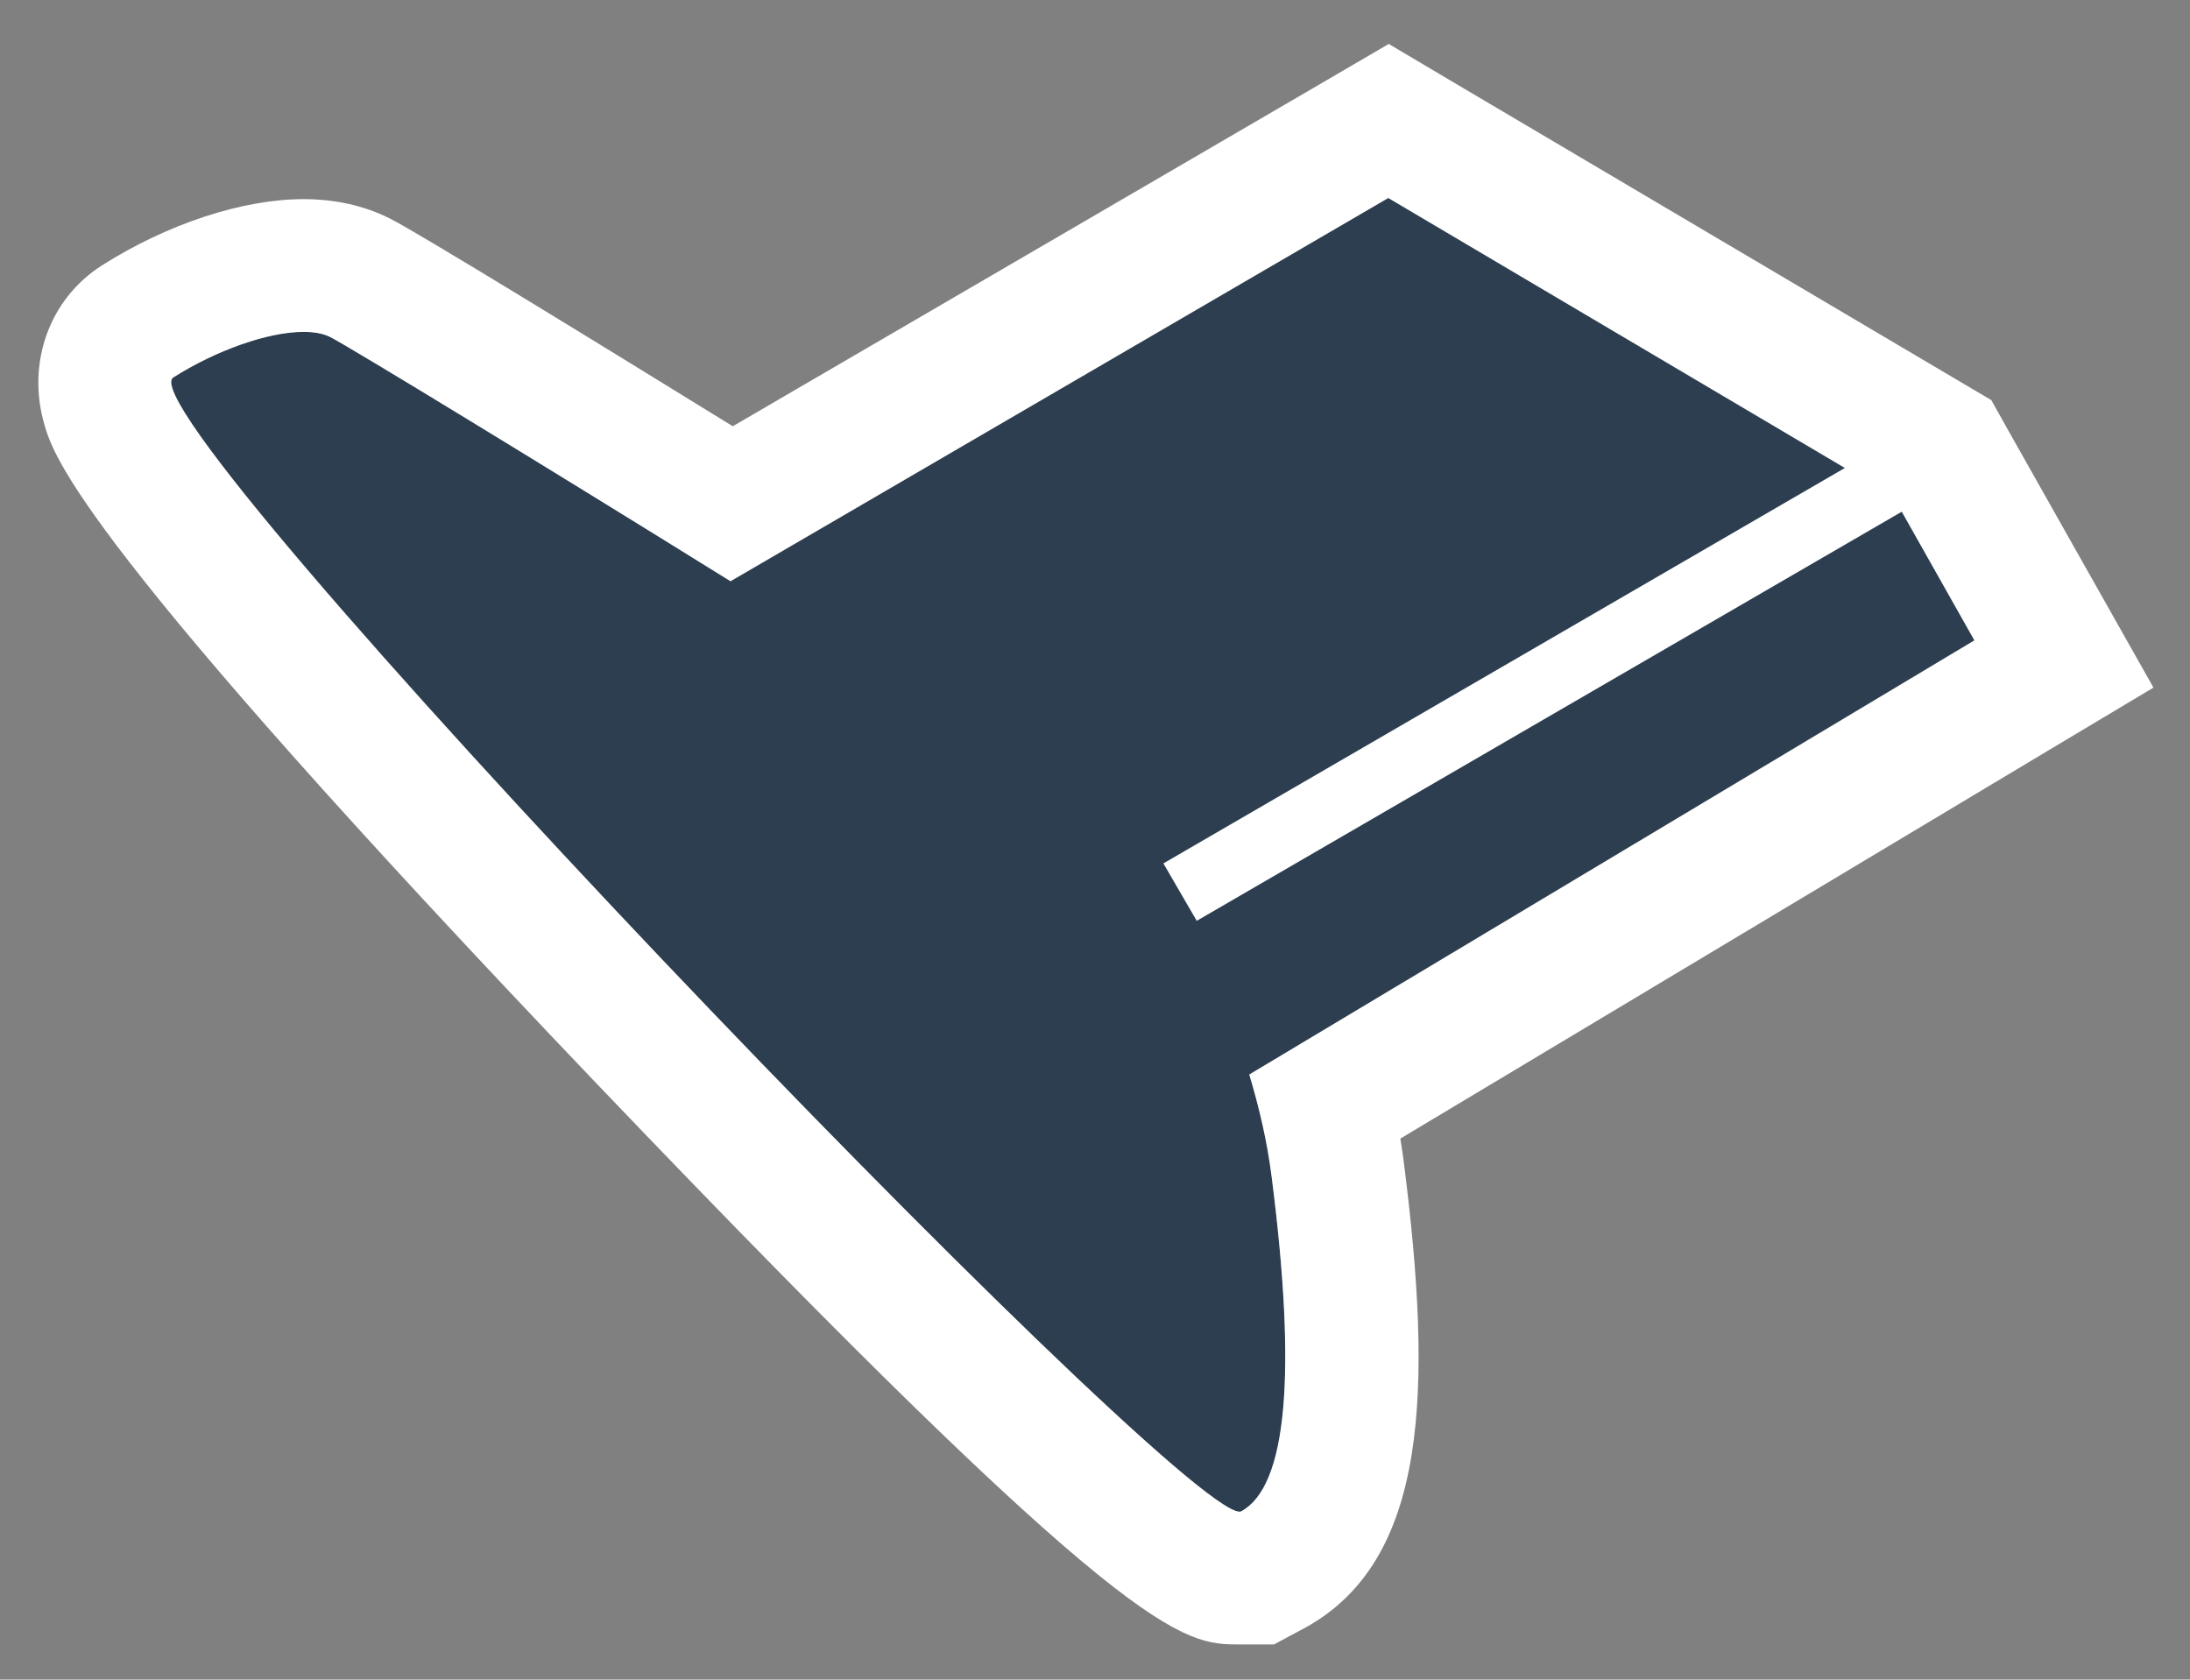
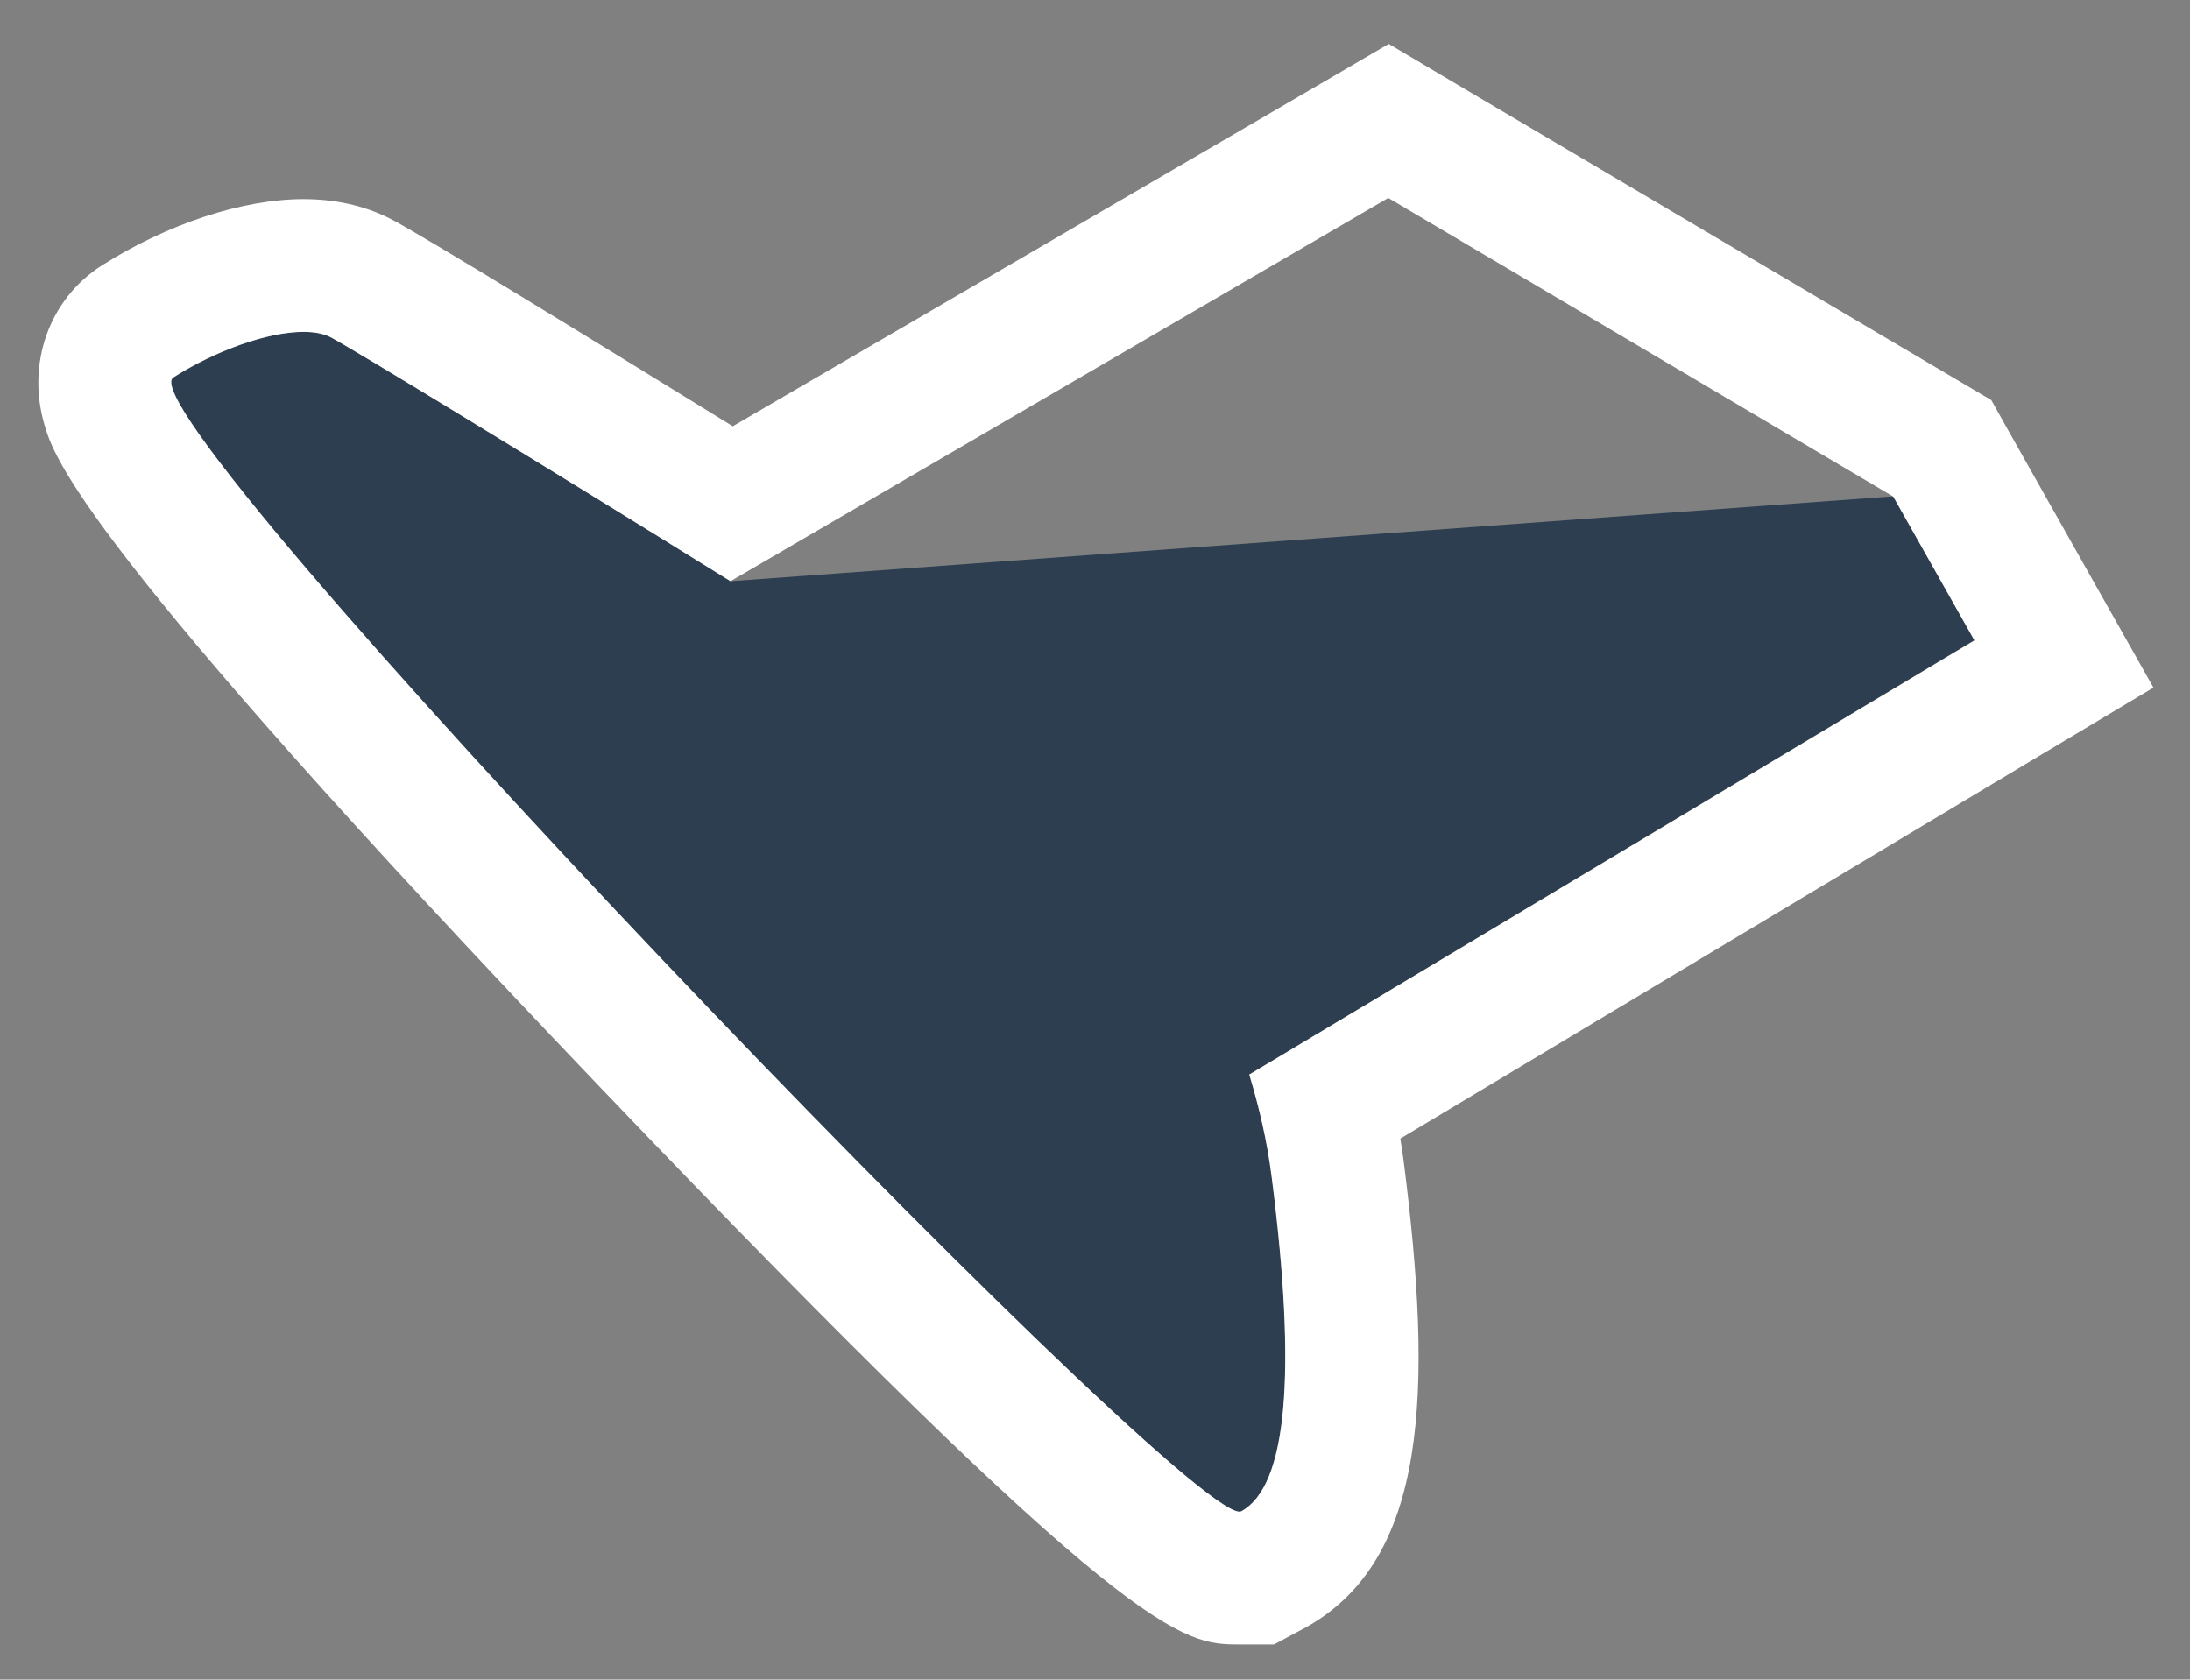
<svg xmlns="http://www.w3.org/2000/svg" version="1.1" id="Layer_1" x="0px" y="0px" width="94.68px" height="72.62px" viewBox="0 0 94.68 72.62" enable-background="new 0 0 94.68 72.62" xml:space="preserve">
  <rect x="0" y="0" width="94.68" height="72.62" fill="#808080" stroke="none" />
  <g>
-     <path fill="#2C3E50" d="M54.01,46.46l31.35-18.78l-3.51-6.22L60.02,8.56L31.59,25.13c-7.91-4.91-16.51-10.16-17.31-10.56   c-1.31-0.66-4.38,0.22-6.78,1.75C5.08,17.85,51.7,66.44,53.67,65.35c1.97-1.09,2.41-5.91,1.31-14.44   C54.78,49.31,54.43,47.85,54.01,46.46z" />
+     <path fill="#2C3E50" d="M54.01,46.46l31.35-18.78l-3.51-6.22L31.59,25.13c-7.91-4.91-16.51-10.16-17.31-10.56   c-1.31-0.66-4.38,0.22-6.78,1.75C5.08,17.85,51.7,66.44,53.67,65.35c1.97-1.09,2.41-5.91,1.31-14.44   C54.78,49.31,54.43,47.85,54.01,46.46z" />
    <path fill="#FFFFFF" d="M60.02,8.56l21.83,12.91l3.51,6.22L54.01,46.46c0.42,1.4,0.77,2.86,0.97,4.44   c1.09,8.54,0.66,13.35-1.31,14.44c-0.02,0.01-0.05,0.02-0.08,0.02c-2.92,0-48.48-47.53-46.1-49.04c1.86-1.18,4.1-1.97,5.63-1.97   c0.46,0,0.85,0.07,1.15,0.22c0.8,0.4,9.41,5.65,17.31,10.56L60.02,8.56 M60.04,1.9l-2.91,1.7L31.68,18.43   C26.12,15,18,10.01,16.84,9.44c-1.1-0.55-2.35-0.83-3.72-0.83c-2.63,0-5.89,1.07-8.72,2.87c-2.26,1.44-3.26,4.21-2.48,6.88   c0.4,1.37,1.46,5.02,23.93,28.55C48.97,71.1,51.11,71.1,53.59,71.1h1.49l1.38-0.74c5.27-2.93,5.5-10.19,4.22-20.19   c-0.04-0.31-0.09-0.63-0.14-0.94L88.3,32.6l4.8-2.87l-2.75-4.87l-3.51-6.22l-0.75-1.34l-1.32-0.78L62.94,3.62L60.04,1.9L60.04,1.9z   " />
  </g>
-   <rect x="48.5" y="27.82" transform="matrix(0.865 -0.502 0.502 0.865 -5.621 37.614)" fill="#FFFFFF" width="37.16" height="2.87" />
</svg>